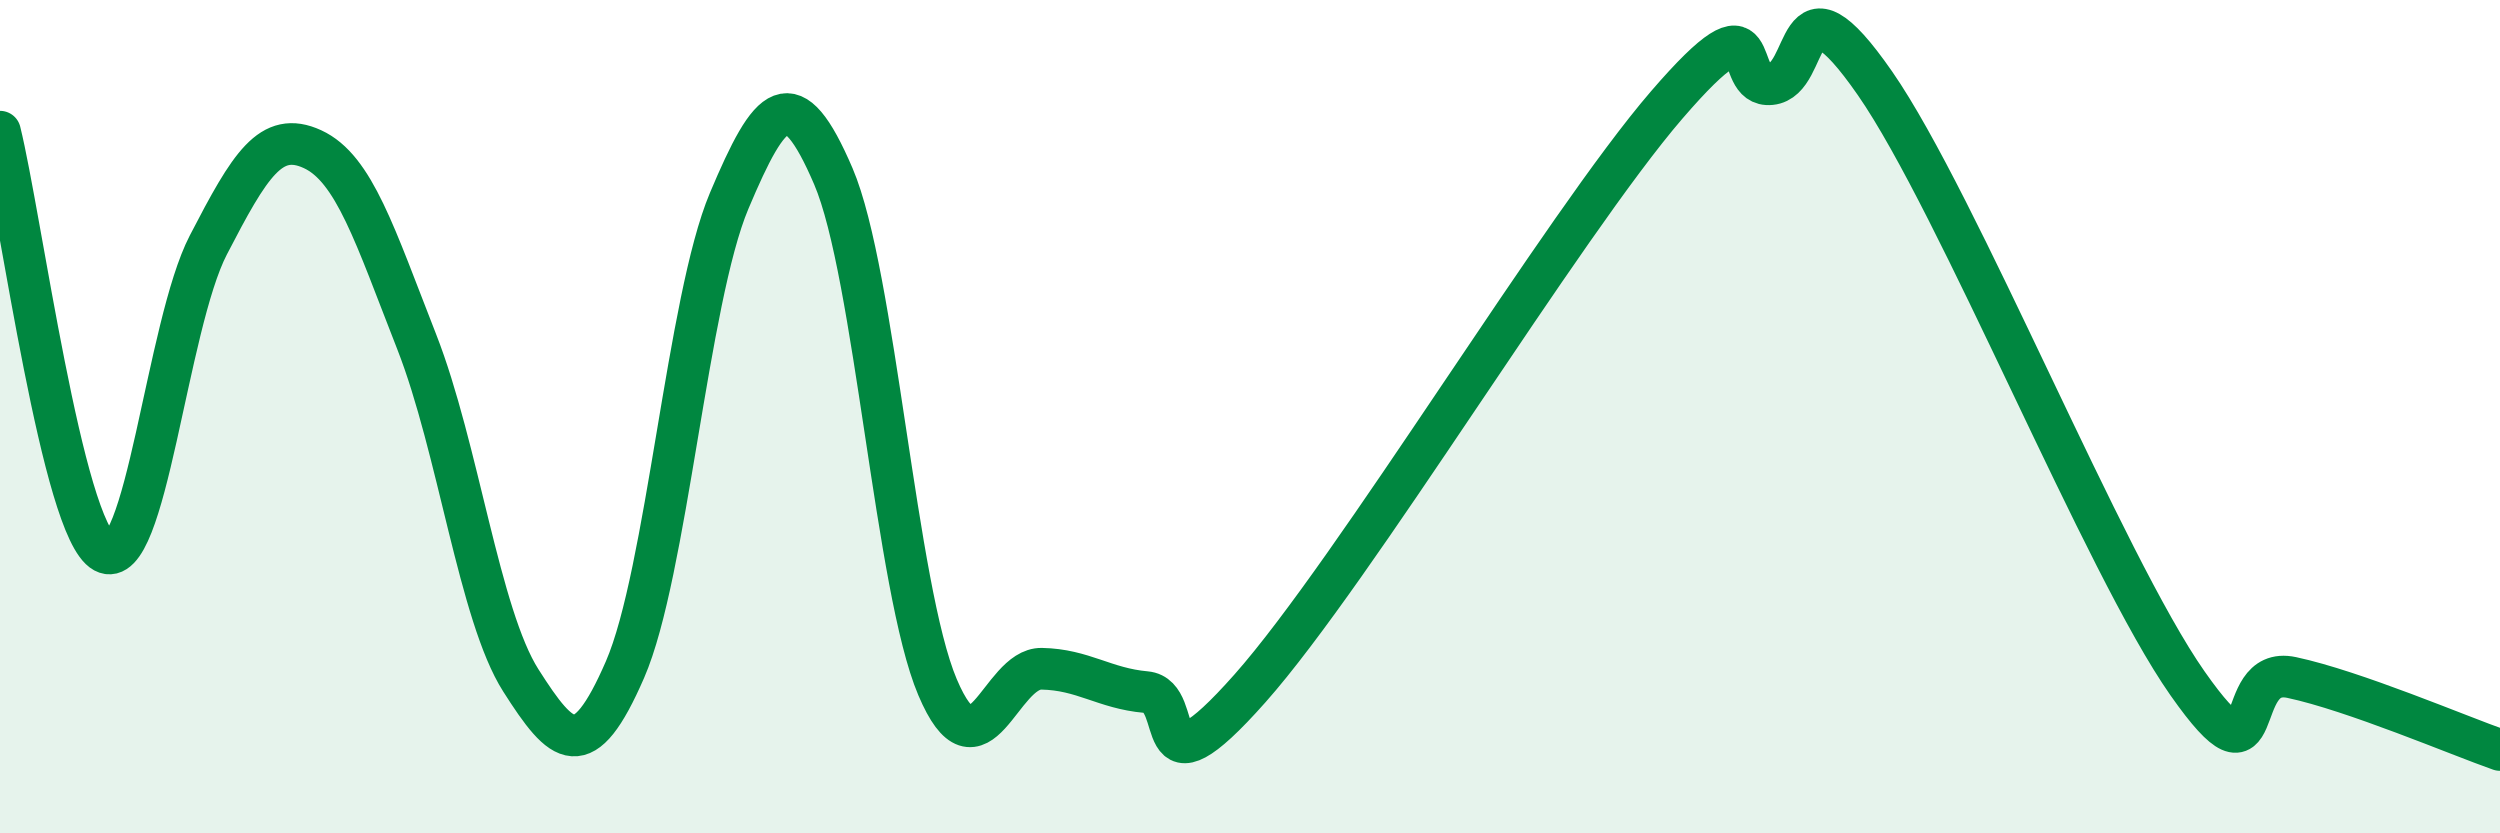
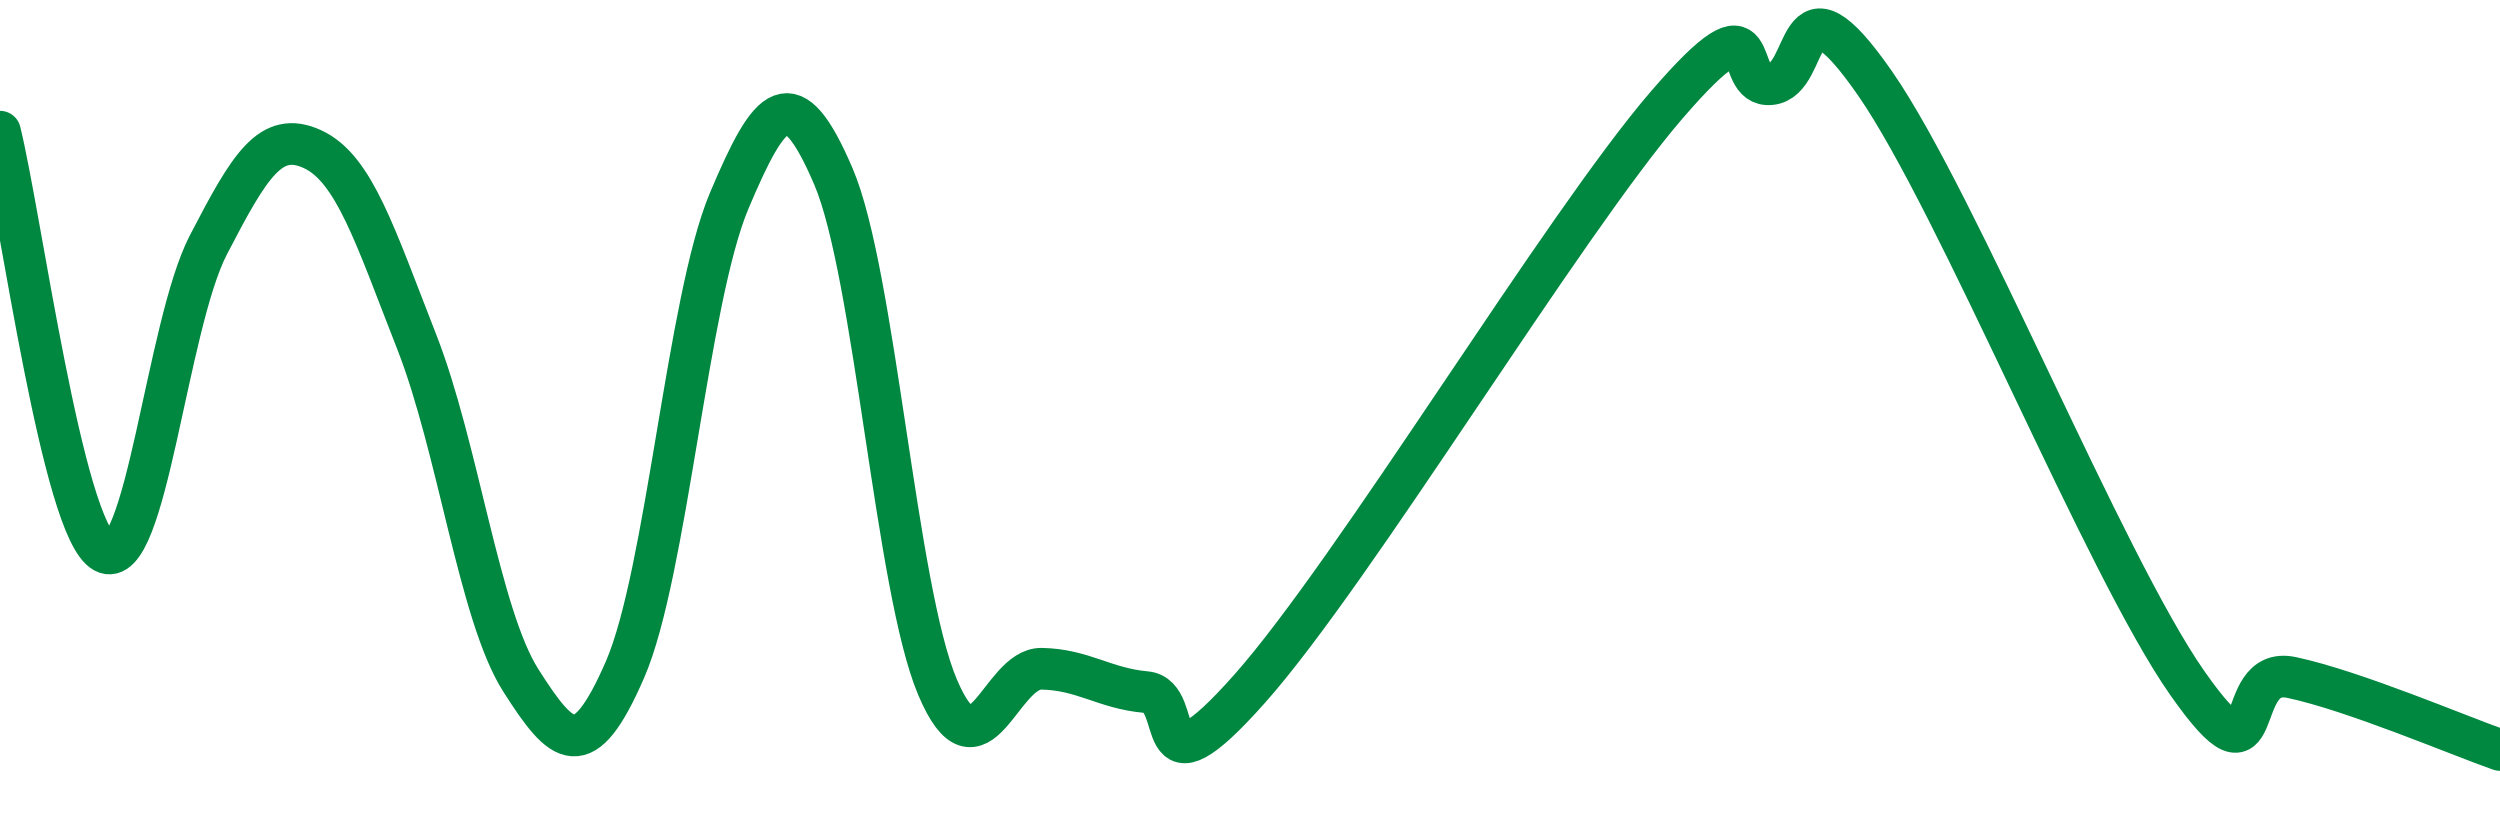
<svg xmlns="http://www.w3.org/2000/svg" width="60" height="20" viewBox="0 0 60 20">
-   <path d="M 0,3.16 C 0.5,5.18 1.5,12.71 2.5,13.25 C 3.5,13.79 4,7.81 5,5.88 C 6,3.95 6.5,3.12 7.5,3.58 C 8.5,4.04 9,5.65 10,8.2 C 11,10.75 11.5,14.76 12.5,16.33 C 13.5,17.9 14,18.37 15,16.07 C 16,13.77 16.5,7.19 17.5,4.82 C 18.5,2.45 19,1.9 20,4.23 C 21,6.56 21.5,14.13 22.5,16.49 C 23.5,18.85 24,16.03 25,16.05 C 26,16.07 26.5,16.52 27.5,16.61 C 28.5,16.7 27.5,19.34 30,16.52 C 32.5,13.7 37.5,5.42 40,2.52 C 42.5,-0.38 41.5,2.12 42.5,2.02 C 43.5,1.92 43,-0.88 45,2 C 47,4.88 50.5,13.55 52.5,16.4 C 54.5,19.25 53.5,15.94 55,16.26 C 56.5,16.58 59,17.65 60,18L60 20L0 20Z" fill="#008740" opacity="0.1" stroke-linecap="round" stroke-linejoin="round" />
  <path d="M 0,3.16 C 0.5,5.18 1.5,12.71 2.5,13.25 C 3.5,13.79 4,7.81 5,5.88 C 6,3.95 6.5,3.12 7.5,3.58 C 8.5,4.04 9,5.65 10,8.2 C 11,10.75 11.5,14.76 12.5,16.33 C 13.5,17.9 14,18.37 15,16.07 C 16,13.77 16.5,7.19 17.5,4.82 C 18.5,2.45 19,1.9 20,4.23 C 21,6.56 21.5,14.13 22.5,16.49 C 23.5,18.85 24,16.03 25,16.05 C 26,16.07 26.5,16.52 27.5,16.61 C 28.5,16.7 27.5,19.34 30,16.52 C 32.5,13.7 37.5,5.42 40,2.52 C 42.5,-0.38 41.5,2.12 42.5,2.02 C 43.5,1.92 43,-0.88 45,2 C 47,4.88 50.5,13.55 52.5,16.4 C 54.5,19.25 53.5,15.94 55,16.26 C 56.5,16.58 59,17.65 60,18" stroke="#008740" stroke-width="1" fill="none" stroke-linecap="round" stroke-linejoin="round" />
</svg>